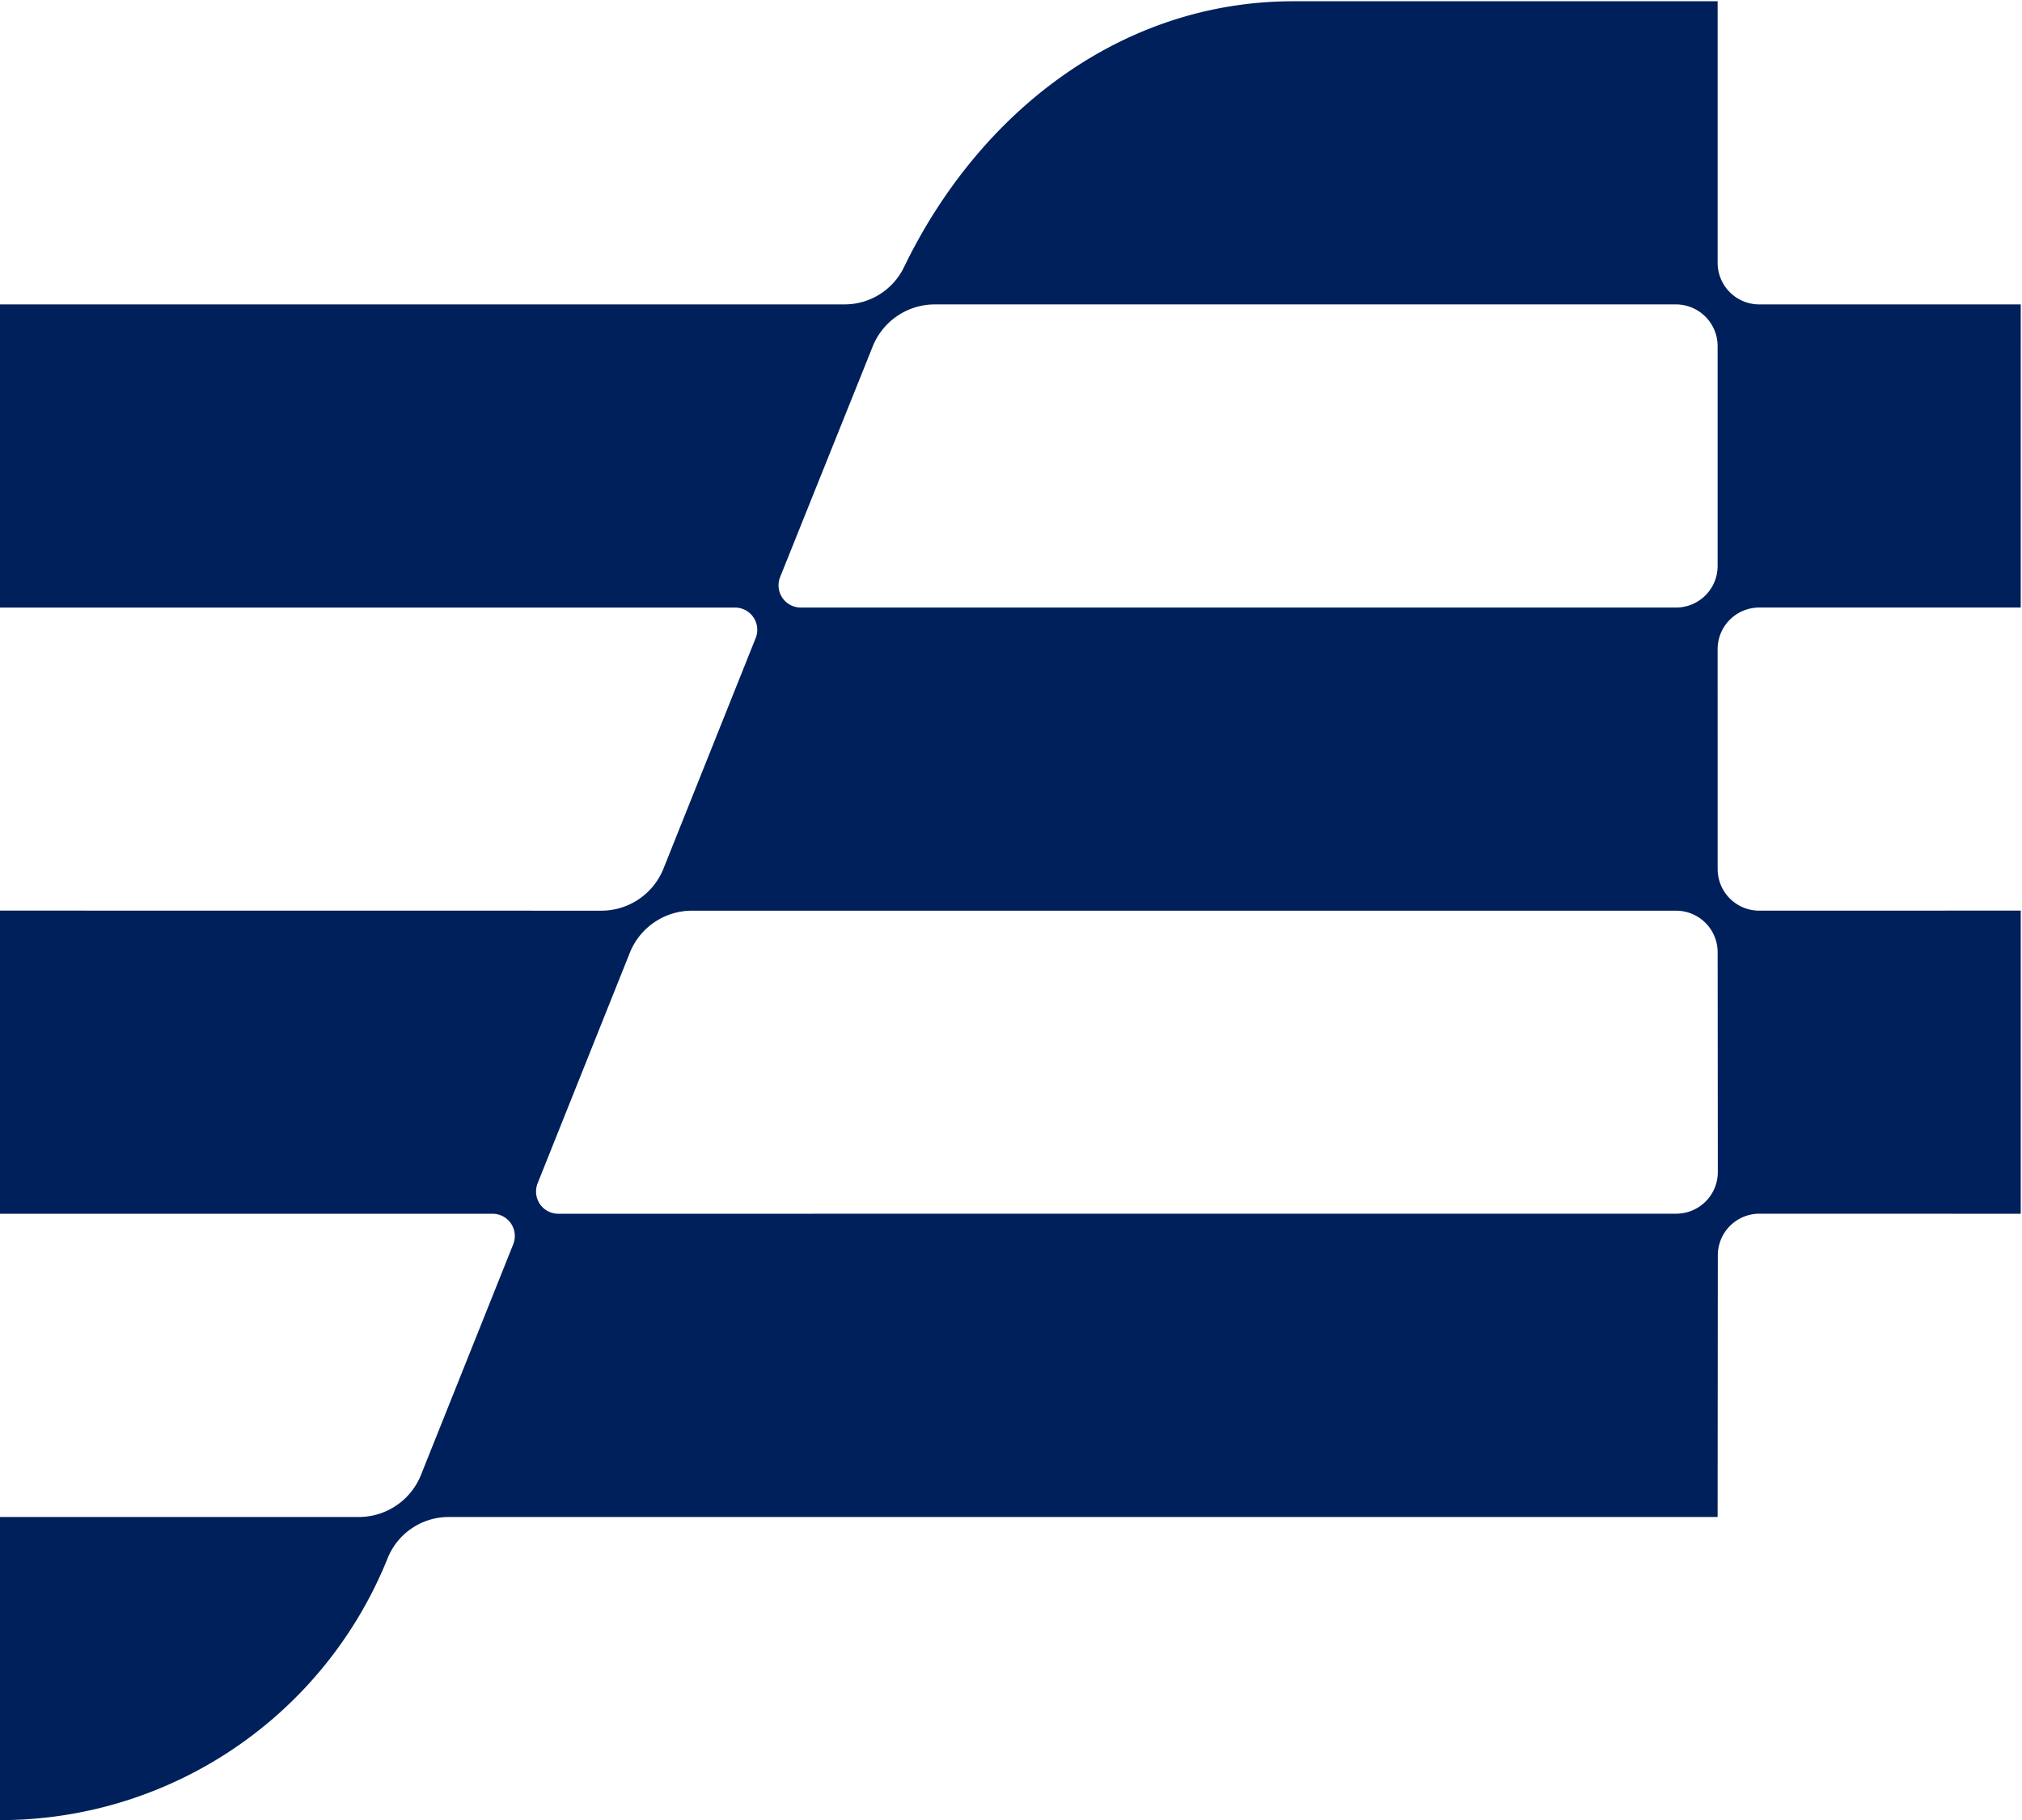
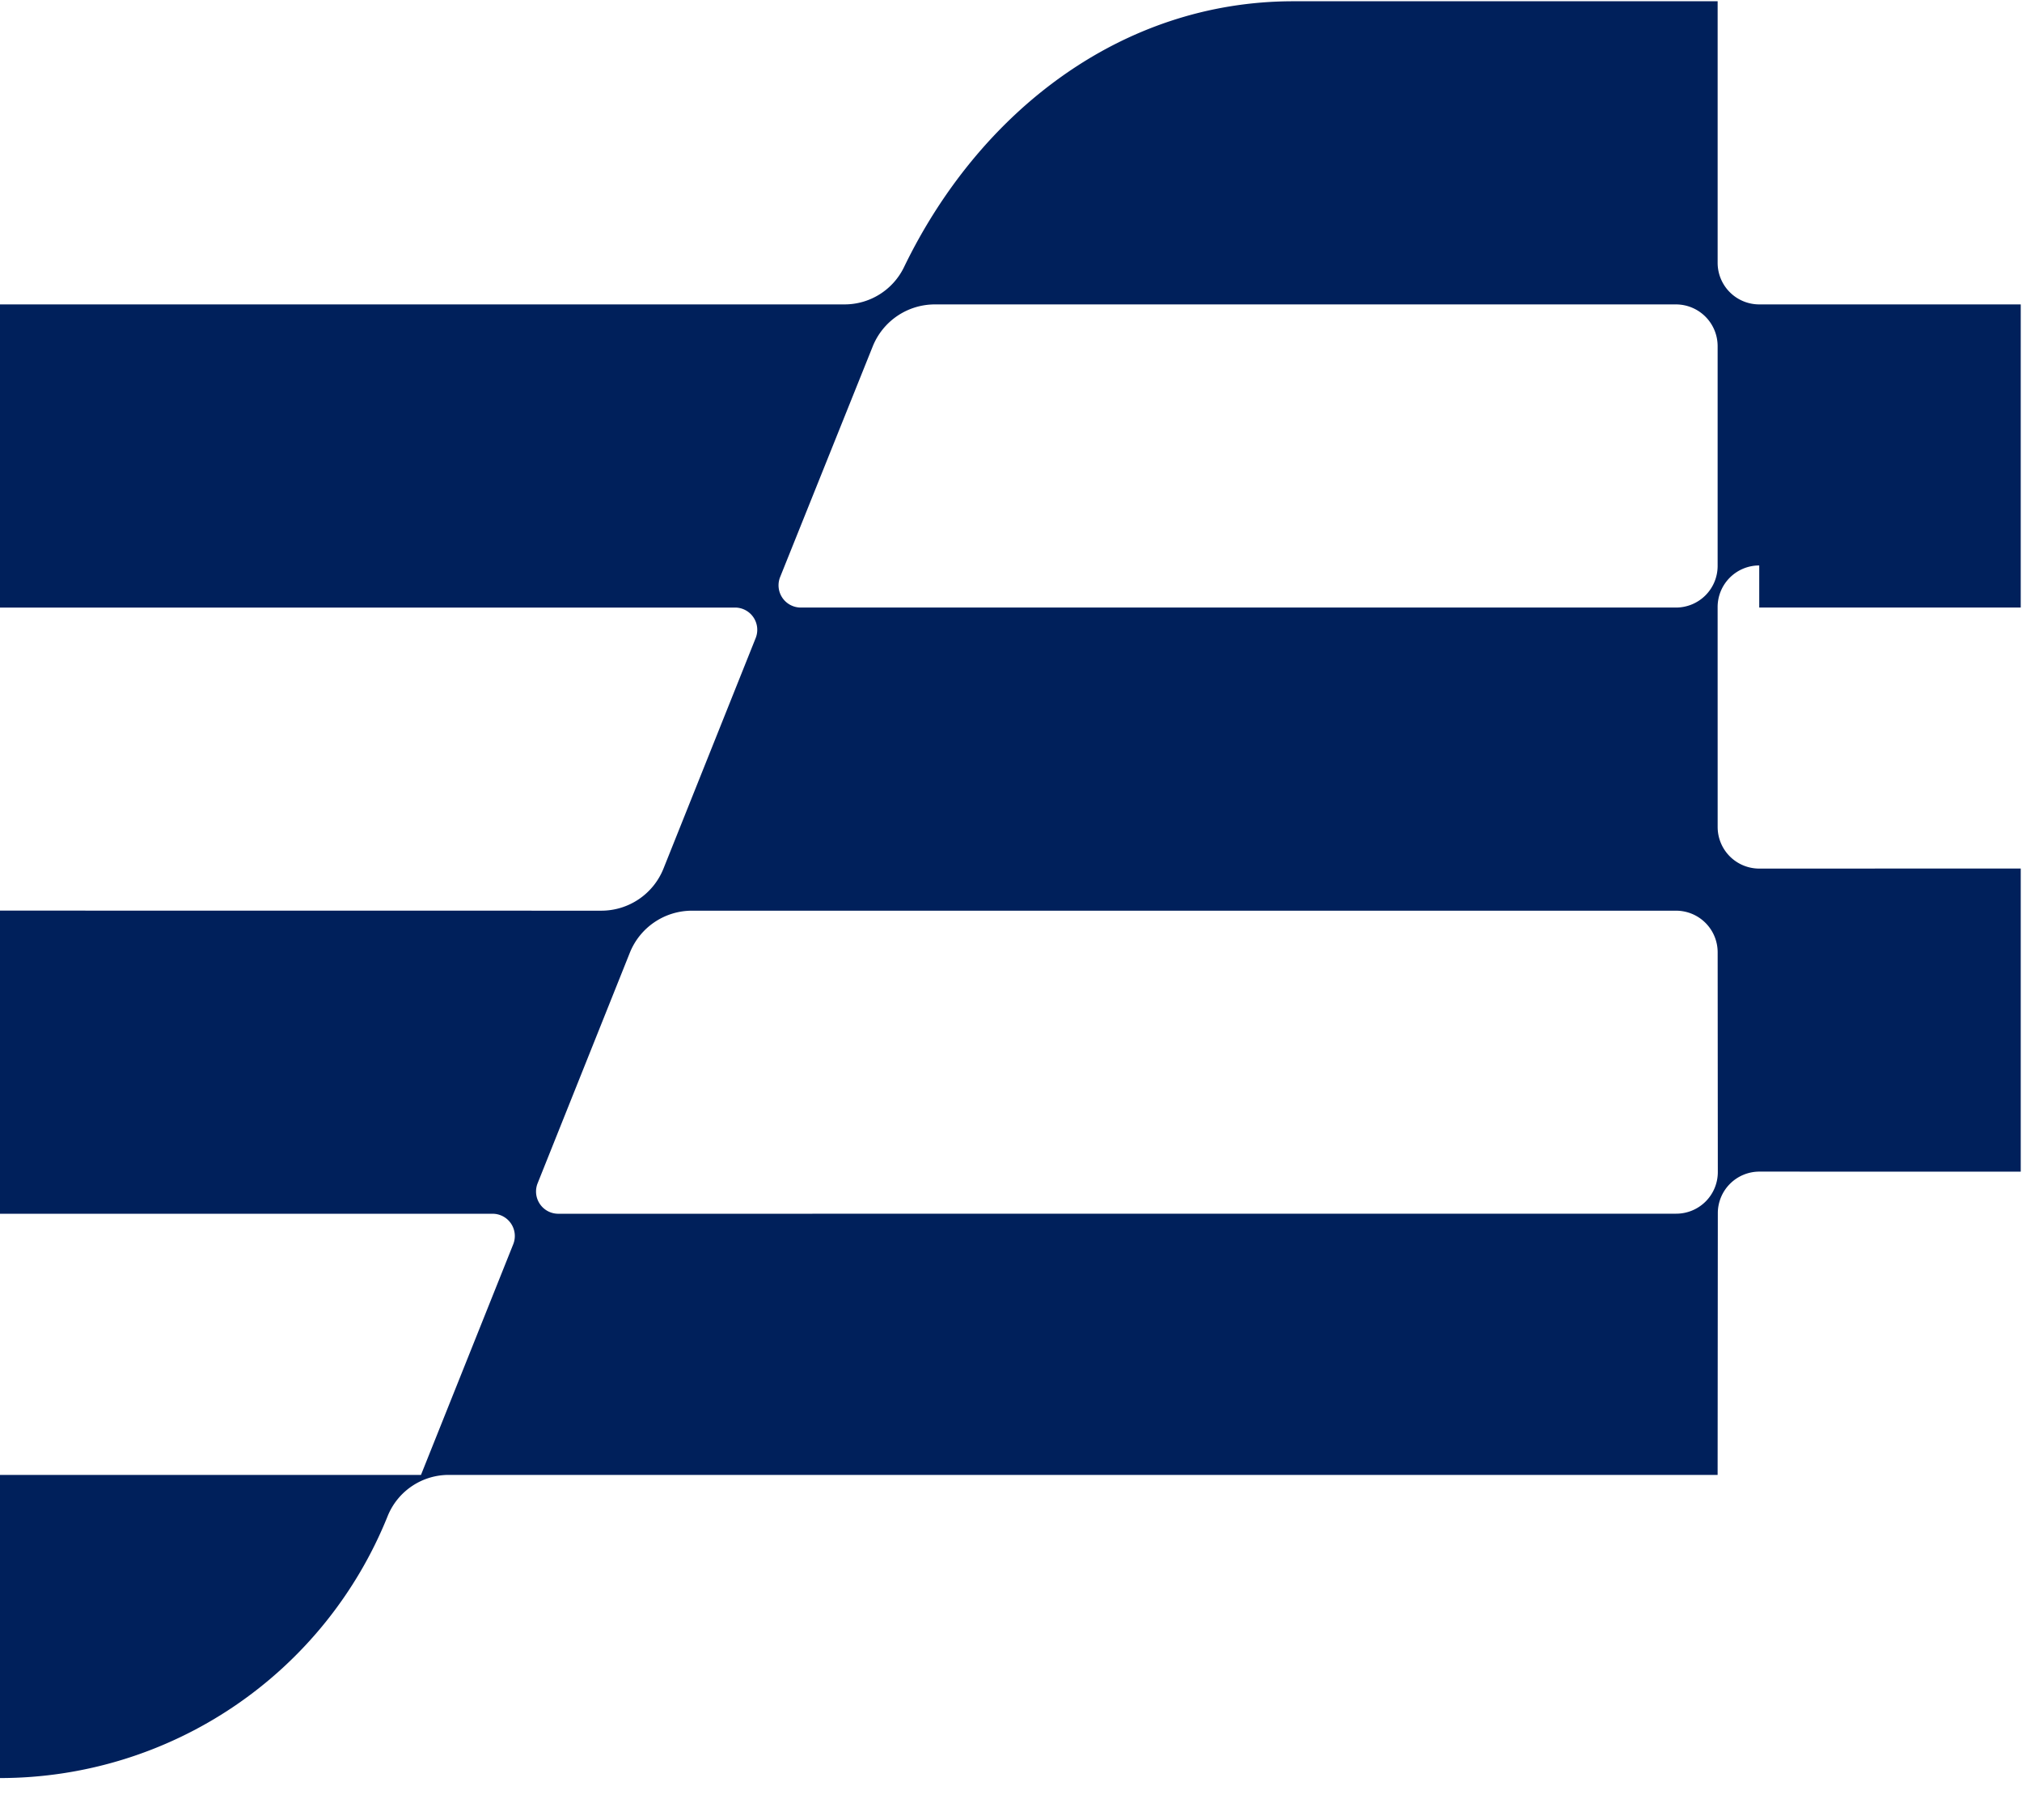
<svg xmlns="http://www.w3.org/2000/svg" viewBox="0 0 201.92 181.741">
-   <path d="m175.68 60.663 26.114.001V30.395H175.68a4.154 4.154 0 0 1-4.154-4.154V.126h-42.367c-17.208 0-31.423 11.093-38.903 26.59a6.594 6.594 0 0 1-5.952 3.679H0v30.27h73.4a2.221 2.221 0 0 1 2.063 3.045l-9.207 23.02a6.685 6.685 0 0 1-6.208 4.202L0 90.925v30.269h49.19a2.221 2.221 0 0 1 2.062 3.046l-9.212 23.03a6.685 6.685 0 0 1-6.207 4.202H0v30.269a41.724 41.724 0 0 0 38.727-26.193 6.577 6.577 0 0 1 6.127-4.076h126.67l.02-26.133a4.154 4.154 0 0 1 4.155-4.151l26.095.006v-30.27l-26.111.007a4.154 4.154 0 0 1-4.155-4.153l-.003-21.96a4.154 4.154 0 0 1 4.155-4.155Zm-8.309.001H79.968a2.221 2.221 0 0 1-2.062-3.048l9.245-23.026a6.685 6.685 0 0 1 6.204-4.194h74.016a4.166 4.166 0 0 1 4.154 4.154v21.96a4.154 4.154 0 0 1-4.154 4.154Zm.02 60.523-111.64.007a2.221 2.221 0 0 1-2.062-3.046l9.205-23.012a6.685 6.685 0 0 1 6.206-4.203h98.274a4.154 4.154 0 0 1 4.154 4.15l.016 21.947a4.154 4.154 0 0 1-4.154 4.157Z" style="fill:#00205b" />
+   <path d="m175.68 60.663 26.114.001V30.395H175.68a4.154 4.154 0 0 1-4.154-4.154V.126h-42.367c-17.208 0-31.423 11.093-38.903 26.59a6.594 6.594 0 0 1-5.952 3.679H0v30.27h73.4a2.221 2.221 0 0 1 2.063 3.045l-9.207 23.02a6.685 6.685 0 0 1-6.208 4.202L0 90.925v30.269h49.19a2.221 2.221 0 0 1 2.062 3.046l-9.212 23.03H0v30.269a41.724 41.724 0 0 0 38.727-26.193 6.577 6.577 0 0 1 6.127-4.076h126.67l.02-26.133a4.154 4.154 0 0 1 4.155-4.151l26.095.006v-30.27l-26.111.007a4.154 4.154 0 0 1-4.155-4.153l-.003-21.96a4.154 4.154 0 0 1 4.155-4.155Zm-8.309.001H79.968a2.221 2.221 0 0 1-2.062-3.048l9.245-23.026a6.685 6.685 0 0 1 6.204-4.194h74.016a4.166 4.166 0 0 1 4.154 4.154v21.96a4.154 4.154 0 0 1-4.154 4.154Zm.02 60.523-111.64.007a2.221 2.221 0 0 1-2.062-3.046l9.205-23.012a6.685 6.685 0 0 1 6.206-4.203h98.274a4.154 4.154 0 0 1 4.154 4.15l.016 21.947a4.154 4.154 0 0 1-4.154 4.157Z" style="fill:#00205b" />
</svg>